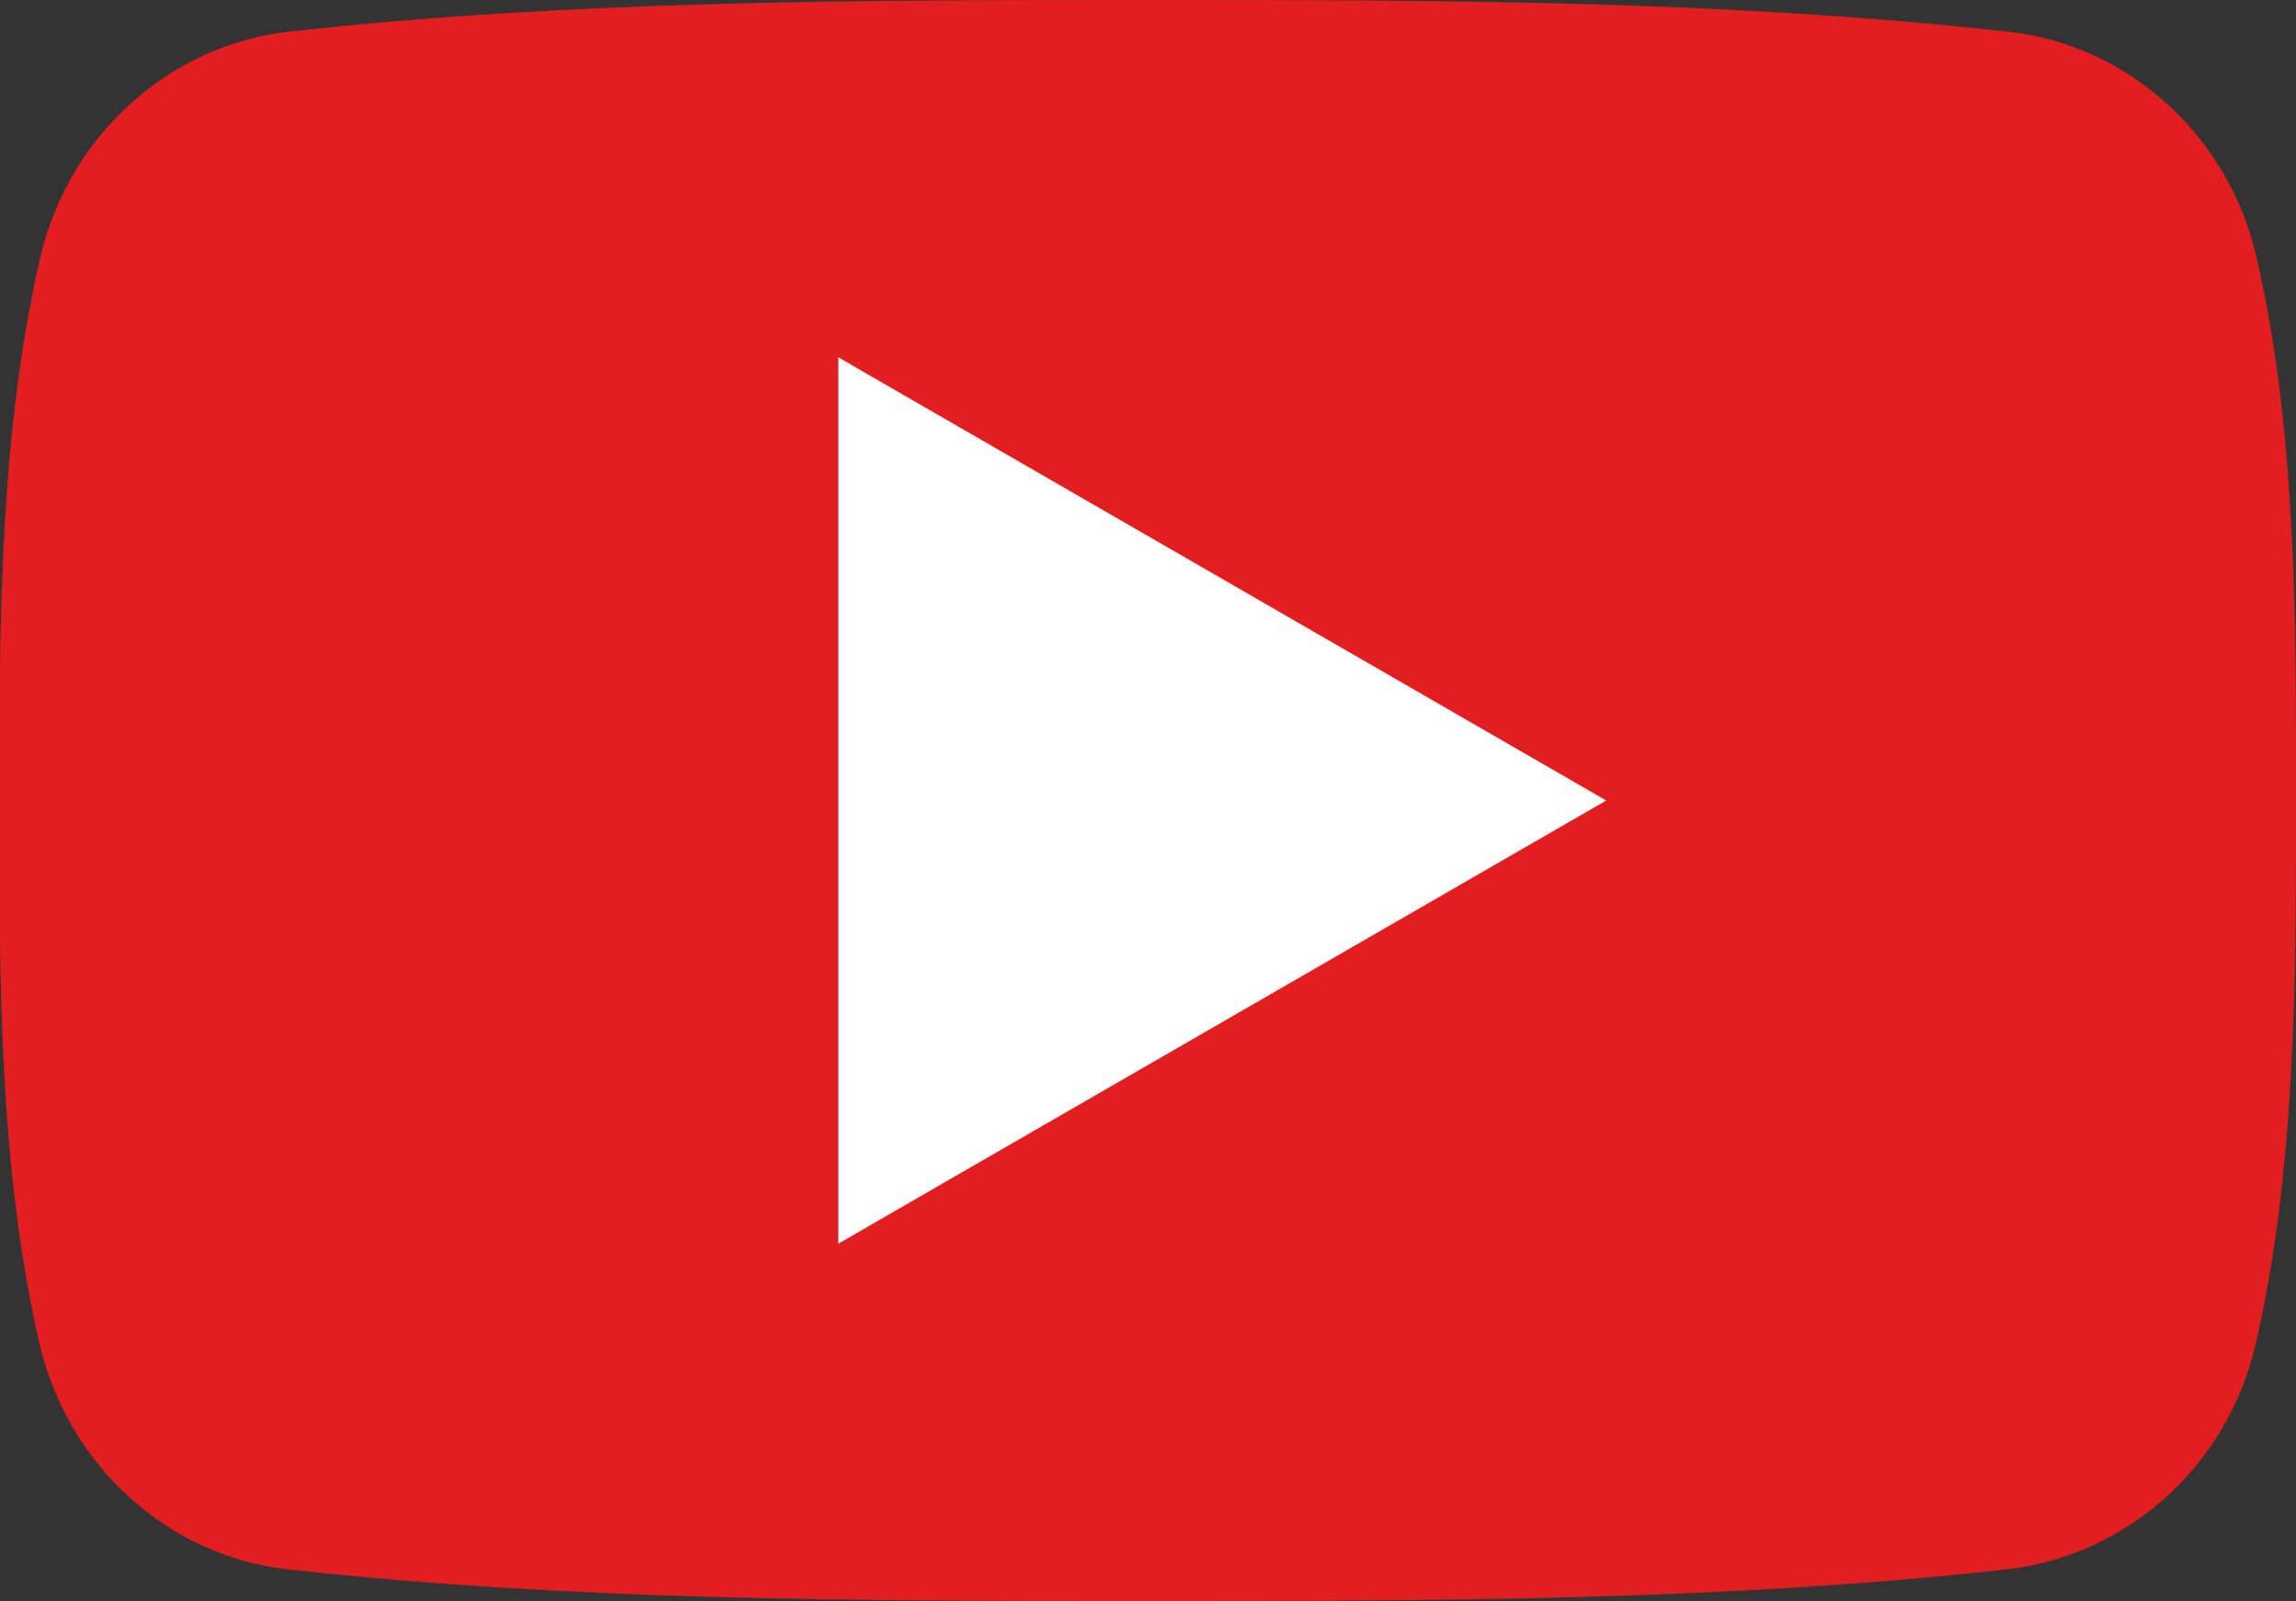
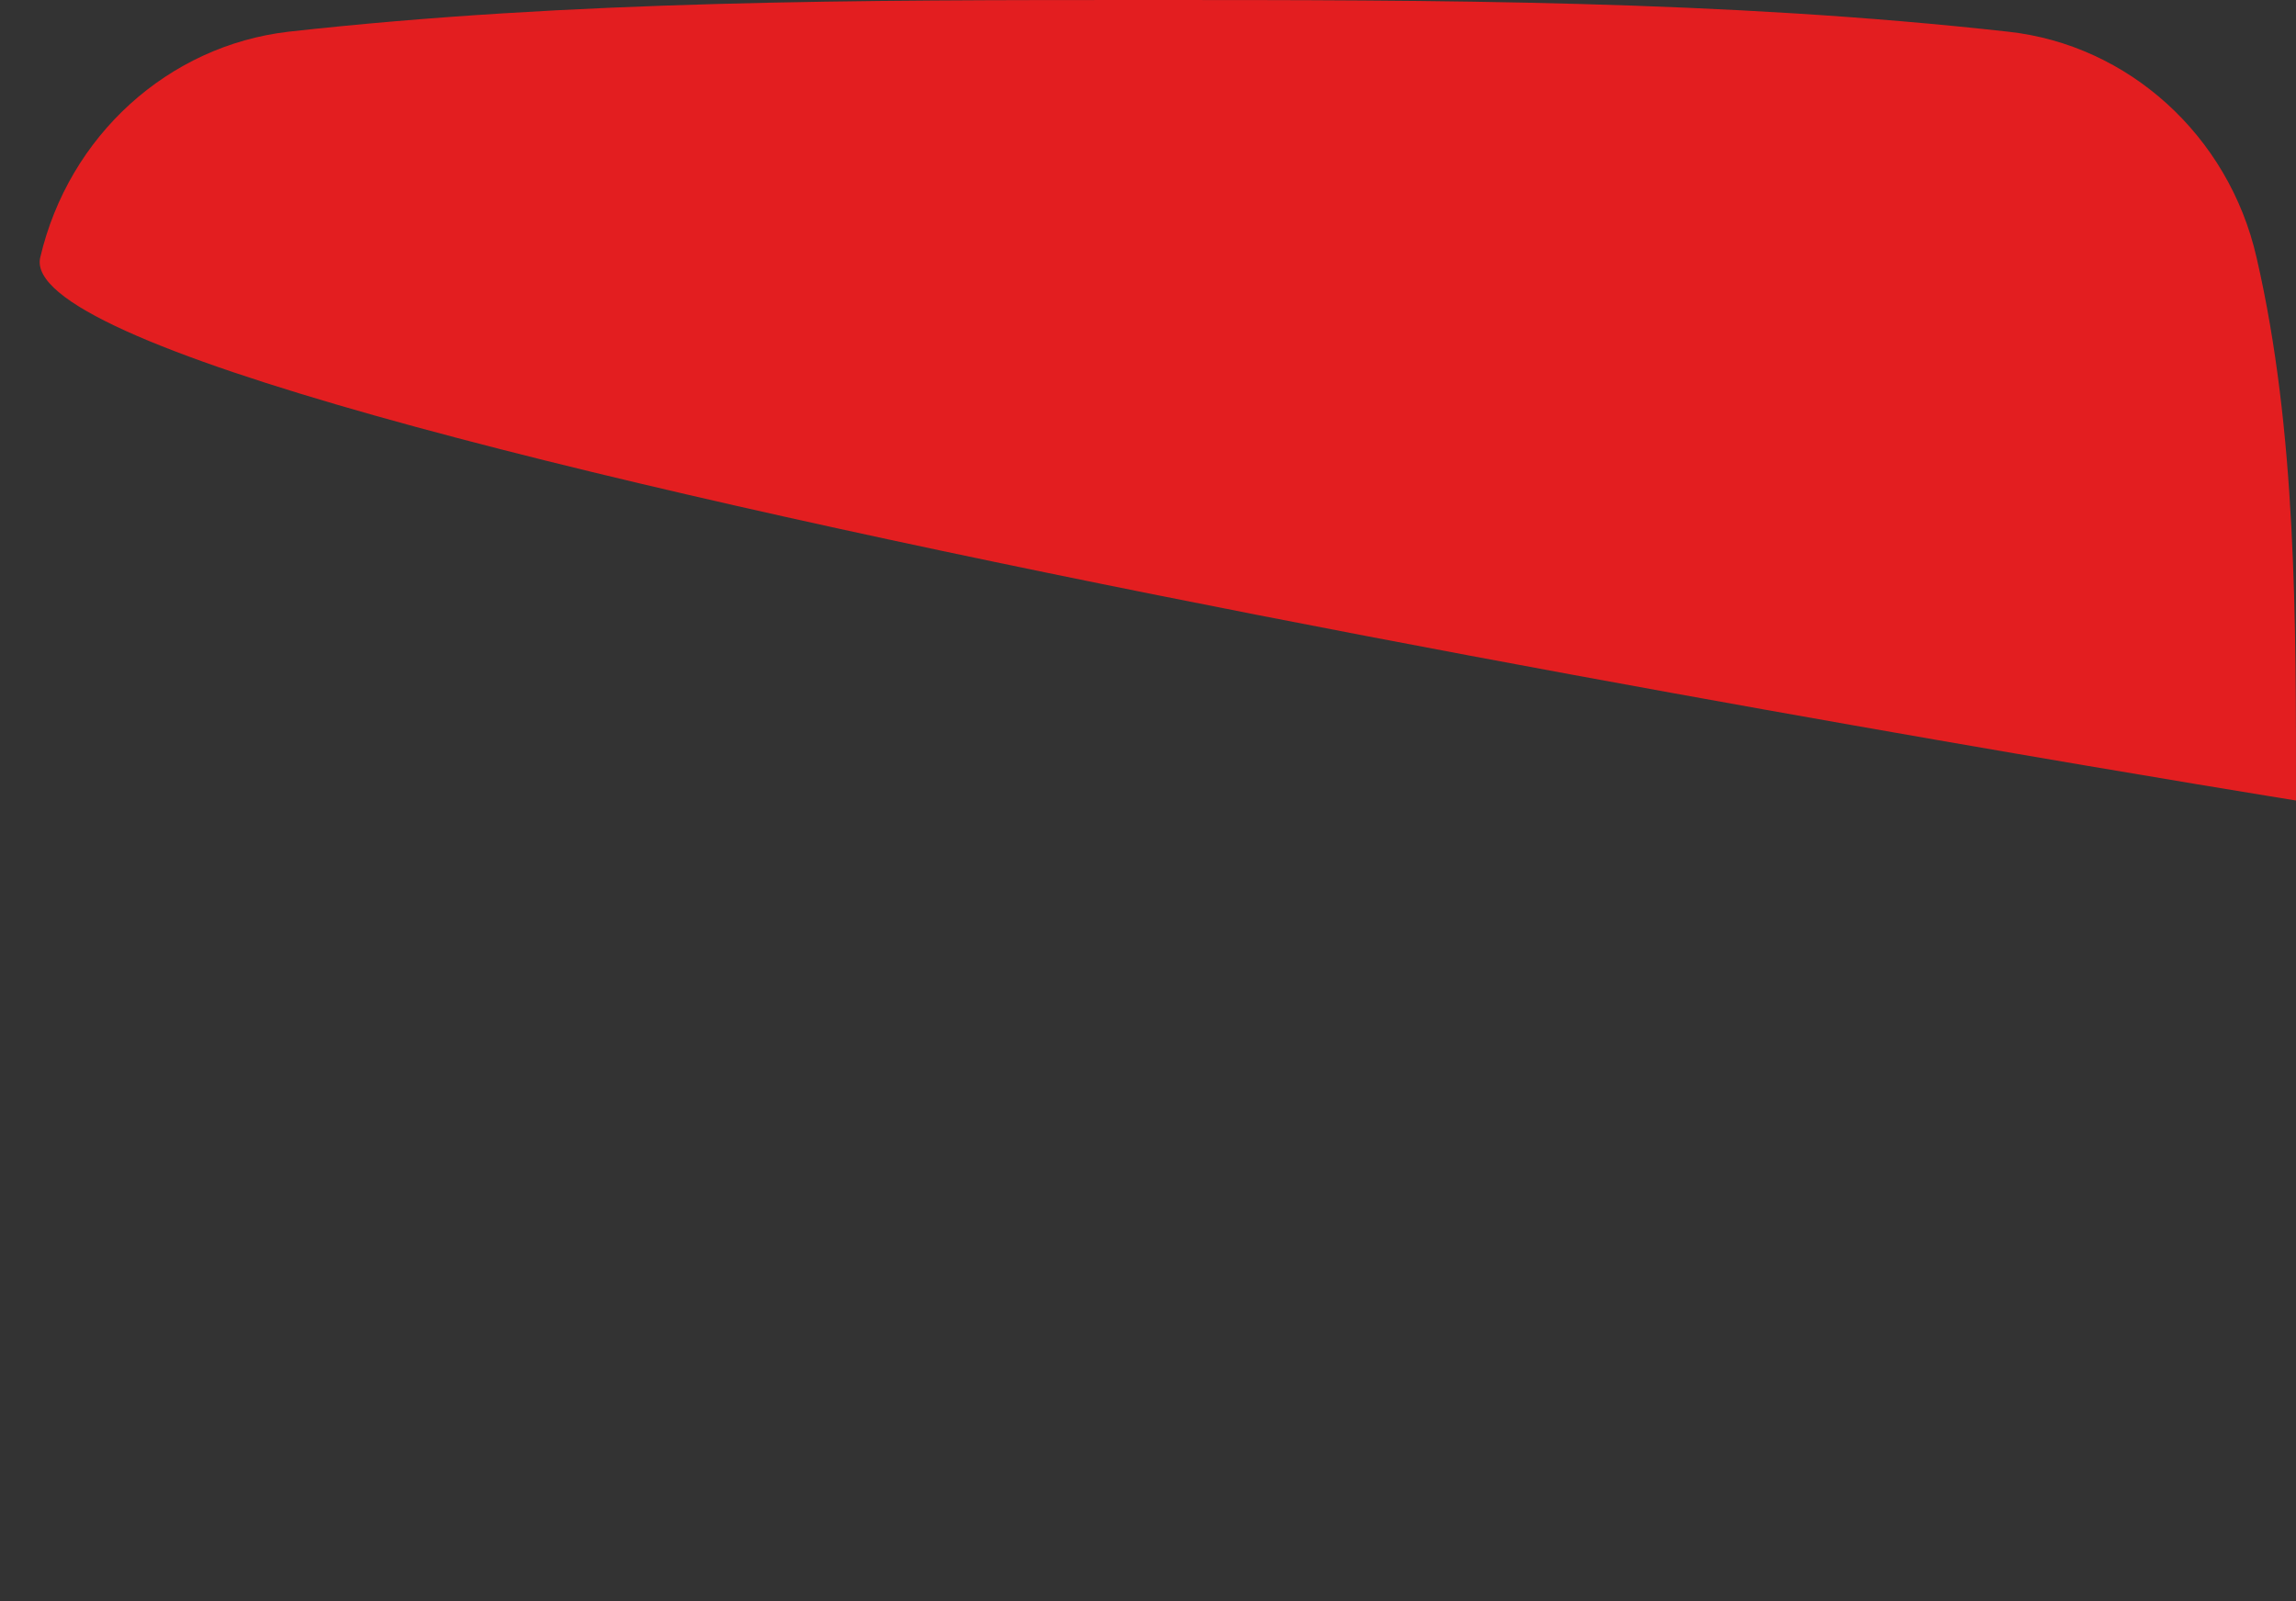
<svg xmlns="http://www.w3.org/2000/svg" id="a" viewBox="0 0 29.69 20.7">
  <rect x="0" y="0" width="29.69" height="20.7" fill="#333333" stroke="none" />
  <defs>
    <style>.b{fill:#e31e20;}.b,.c{fill-rule:evenodd;}.c{fill:#fff;}</style>
  </defs>
-   <path class="b" d="m29.69,10.35c0,2.31,0,4.77-.52,7.02-.36,1.58-1.66,2.74-3.21,2.92-3.68.41-7.41.41-11.12.41-3.71,0-7.44,0-11.12-.41-1.55-.17-2.84-1.34-3.21-2.92-.52-2.25-.52-4.7-.52-7.02S0,5.58.52,3.33C.89,1.75,2.18.59,3.73.41,7.41,0,11.14,0,14.85,0,18.56,0,22.29,0,25.97.41c1.55.17,2.85,1.34,3.21,2.92.52,2.25.51,4.7.51,7.02" />
-   <polygon class="c" points="10.84 4.62 20.77 10.35 10.84 16.08 10.84 4.62" />
+   <path class="b" d="m29.69,10.35S0,5.58.52,3.33C.89,1.75,2.18.59,3.73.41,7.41,0,11.14,0,14.85,0,18.56,0,22.29,0,25.97.41c1.55.17,2.85,1.34,3.21,2.92.52,2.25.51,4.7.51,7.02" />
</svg>